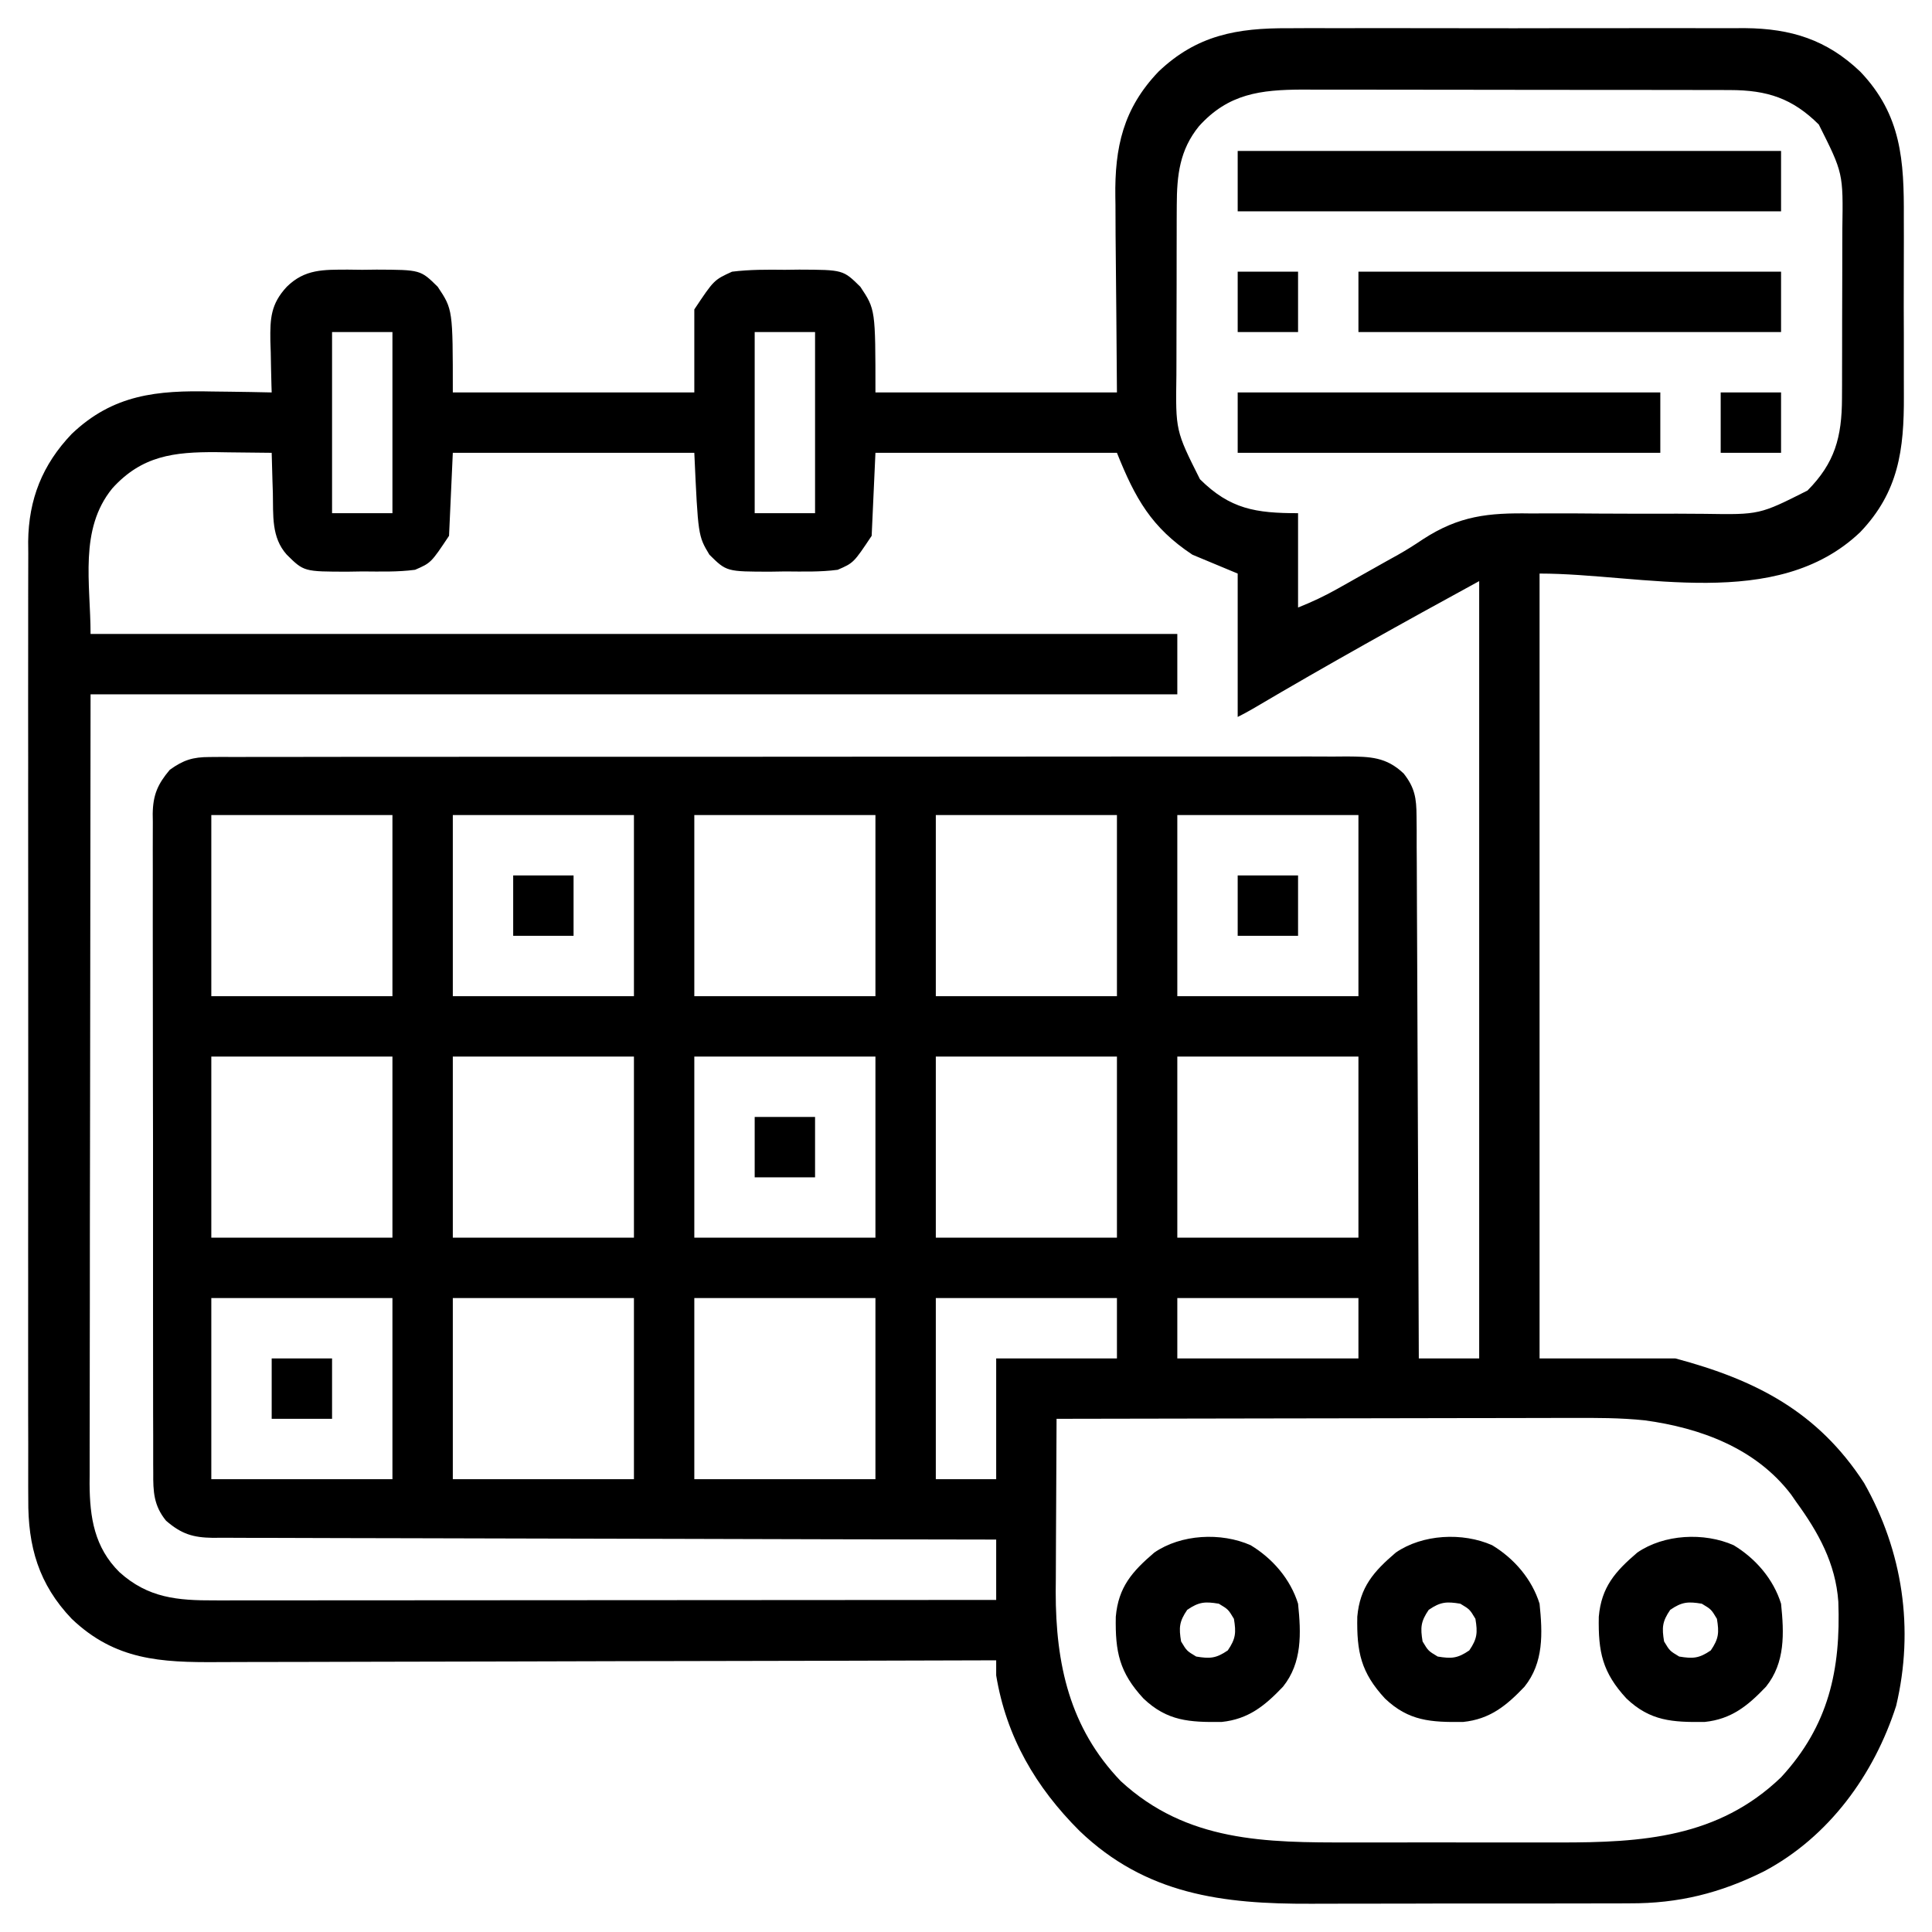
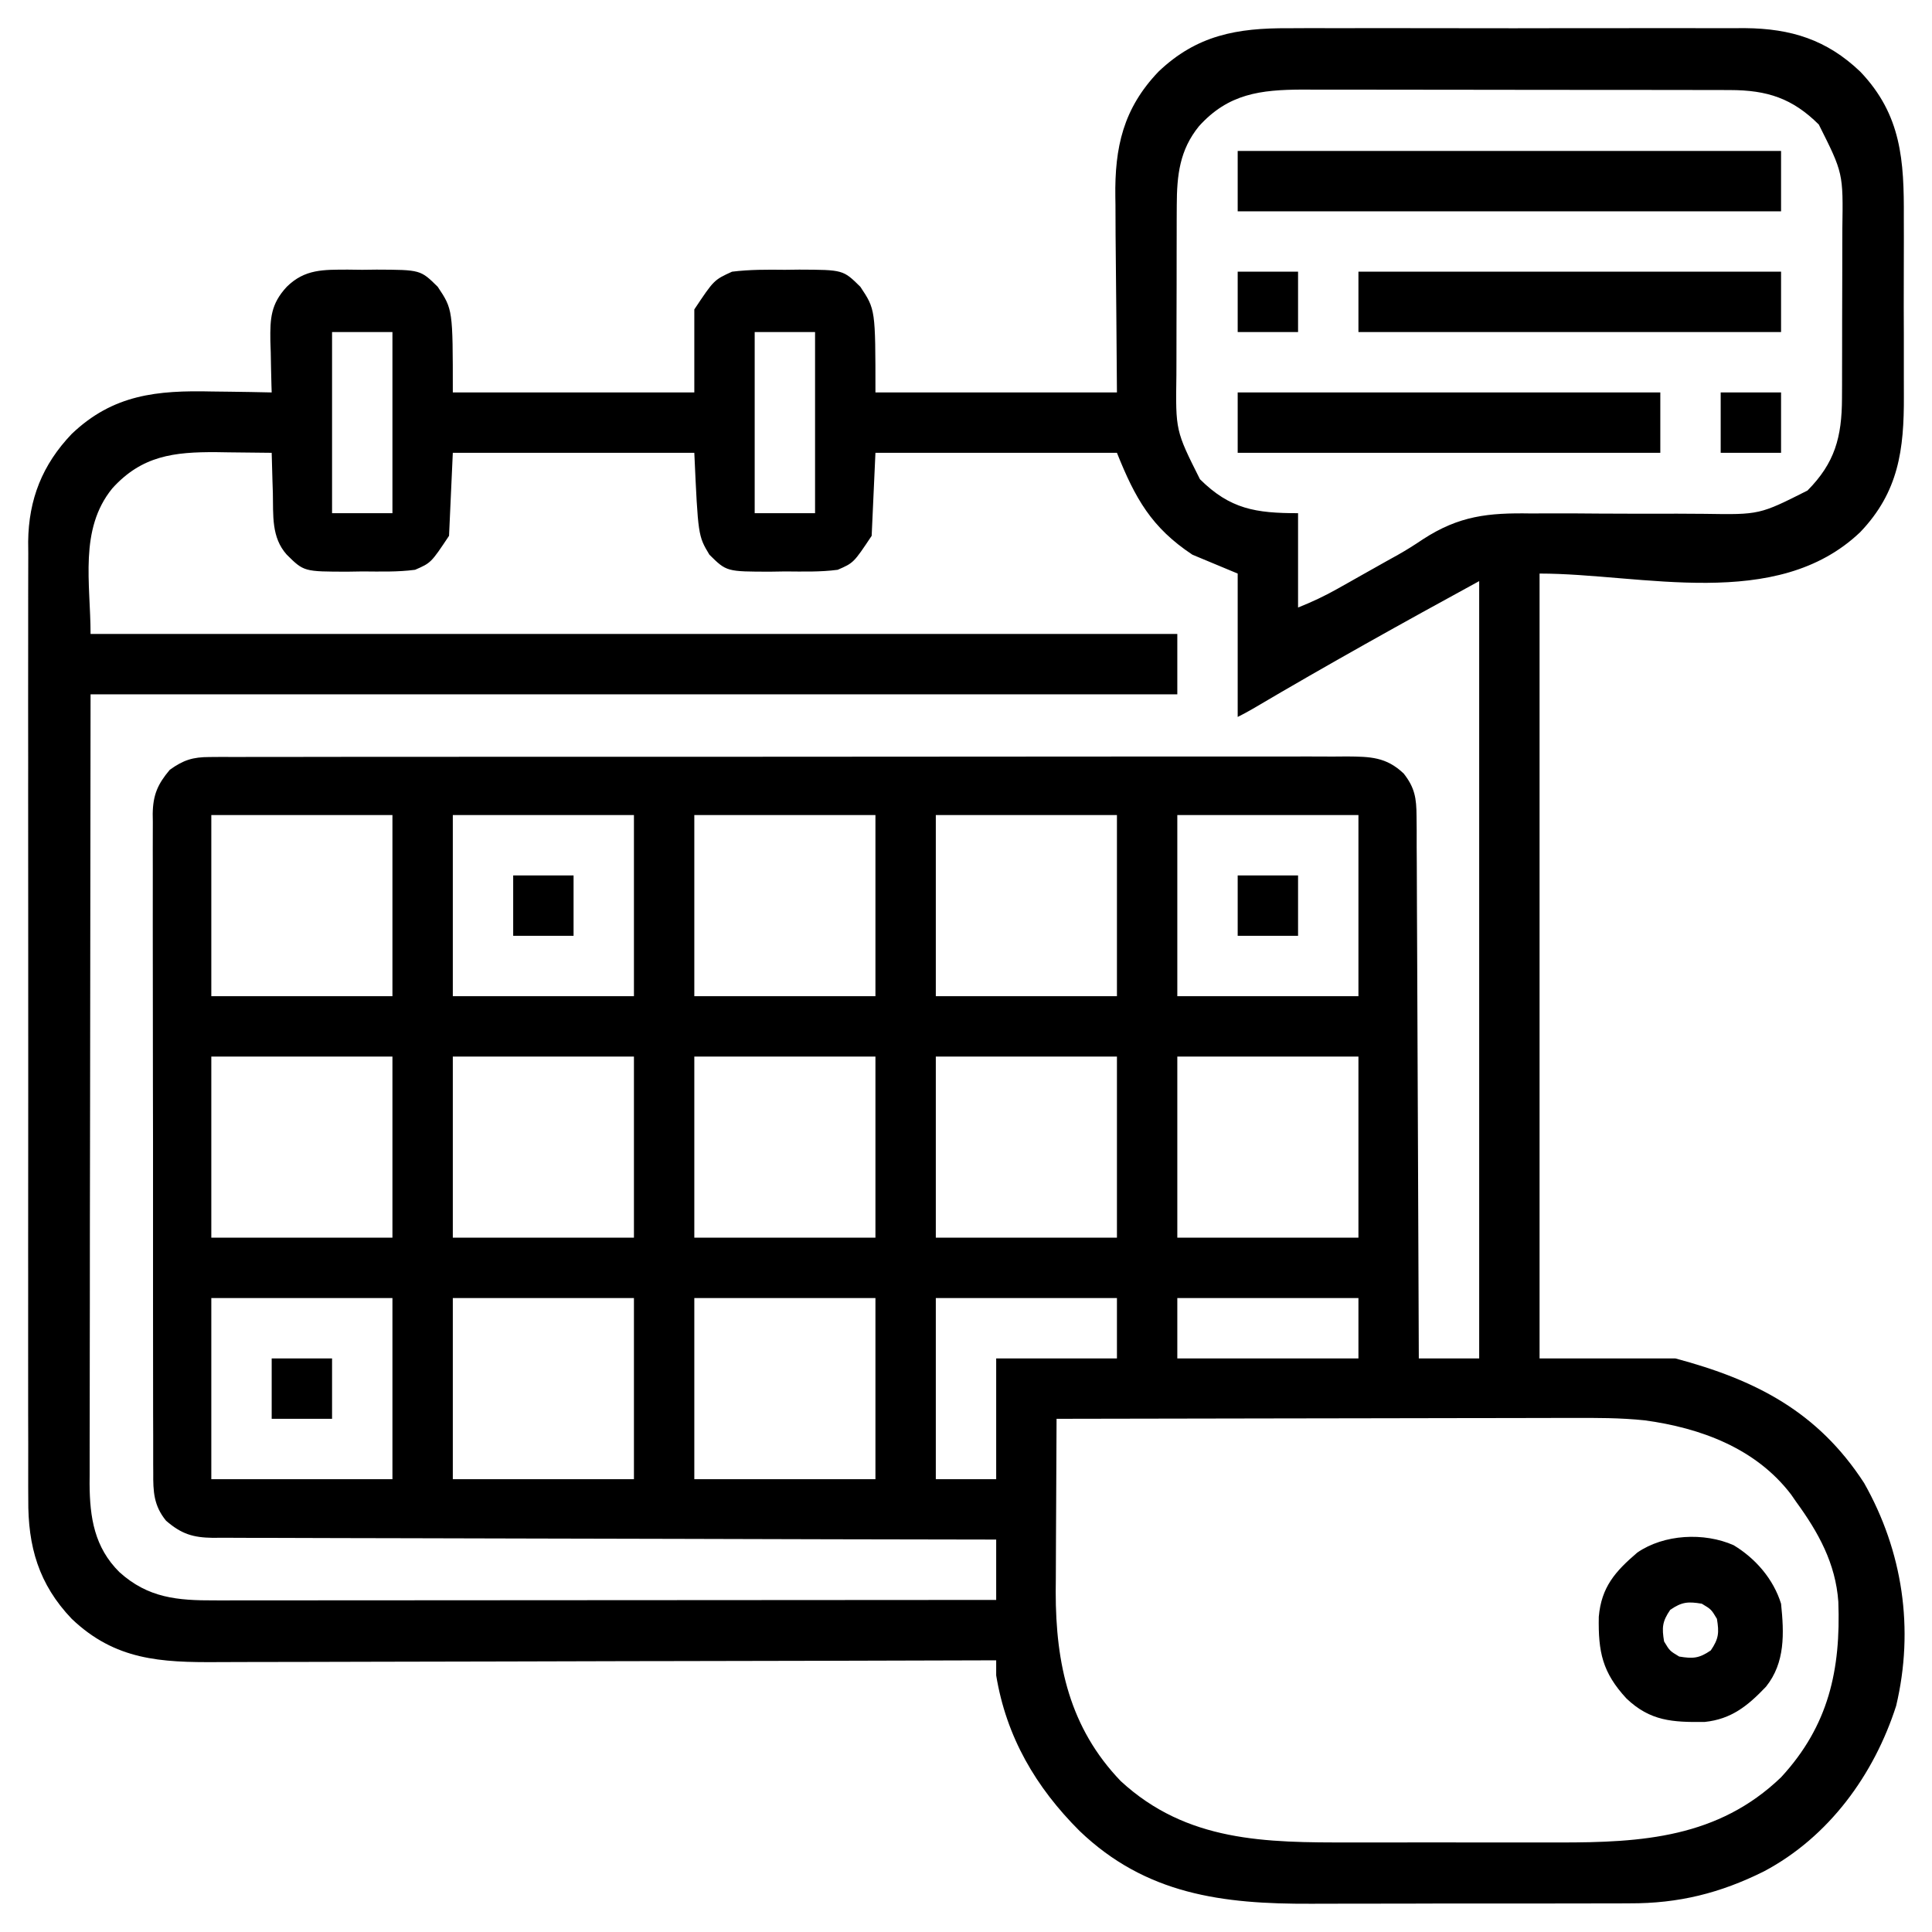
<svg xmlns="http://www.w3.org/2000/svg" version="1.1" width="512" height="512">
  <path d="M0 0 C1.422 -0.005 2.844 -0.013 4.267 -0.021 C8.097 -0.039 11.927 -0.032 15.758 -0.02 C19.786 -0.01 23.814 -0.019 27.842 -0.025 C34.604 -0.033 41.365 -0.023 48.127 -0.004 C55.92 0.018 63.713 0.011 71.506 -0.011 C78.223 -0.029 84.94 -0.032 91.657 -0.021 C95.657 -0.015 99.658 -0.014 103.658 -0.028 C107.421 -0.039 111.183 -0.031 114.946 -0.008 C116.968 -0 118.99 -0.012 121.012 -0.025 C133.162 0.087 142.64 3.037 151.523 11.518 C162.454 22.967 163.135 35.14 163.055 50.143 C163.057 51.939 163.061 53.735 163.066 55.532 C163.072 59.28 163.064 63.029 163.045 66.777 C163.022 71.555 163.035 76.332 163.059 81.11 C163.074 84.814 163.069 88.519 163.059 92.223 C163.056 93.984 163.059 95.744 163.069 97.505 C163.127 111.614 161.705 122.853 151.523 133.518 C129.291 154.741 93.567 144.518 66.523 144.518 C66.523 213.158 66.523 281.798 66.523 352.518 C78.403 352.518 90.283 352.518 102.523 352.518 C123.847 358.204 140.252 366.634 152.523 385.518 C162.769 403.614 165.86 424.202 161.023 444.58 C155.163 462.835 143.187 479.337 125.984 488.455 C114.399 494.226 103.358 496.977 90.384 496.922 C88.661 496.932 88.661 496.932 86.904 496.942 C83.146 496.961 79.388 496.957 75.629 496.951 C72.992 496.956 70.354 496.961 67.717 496.967 C62.202 496.977 56.687 496.974 51.173 496.964 C44.837 496.952 38.501 496.966 32.165 496.993 C26.024 497.018 19.883 497.02 13.741 497.014 C11.149 497.014 8.558 497.02 5.966 497.032 C-17.469 497.129 -37.799 494.598 -55.4 477.718 C-66.989 466.142 -74.785 452.845 -77.477 436.518 C-77.477 435.198 -77.477 433.878 -77.477 432.518 C-78.626 432.521 -79.775 432.525 -80.96 432.529 C-108.275 432.615 -135.59 432.681 -162.906 432.722 C-166.271 432.727 -169.637 432.732 -173.003 432.737 C-173.673 432.738 -174.343 432.739 -175.033 432.74 C-185.867 432.758 -196.7 432.789 -207.534 432.826 C-218.659 432.864 -229.784 432.886 -240.909 432.894 C-247.154 432.899 -253.399 432.911 -259.644 432.94 C-265.527 432.968 -271.409 432.976 -277.292 432.97 C-279.447 432.971 -281.601 432.979 -283.756 432.994 C-298.89 433.097 -310.973 432.499 -322.477 421.518 C-331.232 412.346 -334.093 402.336 -333.984 389.867 C-333.991 388.746 -333.997 387.626 -334.003 386.471 C-334.019 382.744 -334.007 379.018 -333.994 375.291 C-334 372.608 -334.007 369.925 -334.015 367.241 C-334.033 360.727 -334.029 354.212 -334.018 347.697 C-334.009 342.4 -334.007 337.102 -334.012 331.804 C-334.013 330.671 -334.013 330.671 -334.014 329.514 C-334.015 327.978 -334.016 326.443 -334.018 324.907 C-334.029 310.528 -334.016 296.15 -333.994 281.771 C-333.977 269.45 -333.98 257.129 -333.998 244.809 C-334.019 230.479 -334.028 216.15 -334.016 201.82 C-334.014 200.29 -334.013 198.761 -334.012 197.231 C-334.011 196.478 -334.011 195.726 -334.01 194.95 C-334.007 189.663 -334.012 184.375 -334.022 179.088 C-334.033 172.639 -334.03 166.19 -334.009 159.741 C-333.998 156.454 -333.996 153.168 -334.007 149.882 C-334.018 146.31 -334.004 142.74 -333.984 139.168 C-333.993 138.142 -334.002 137.115 -334.012 136.058 C-333.891 124.83 -330.244 115.654 -322.477 107.518 C-311.484 97.023 -299.8 95.935 -285.289 96.268 C-283.749 96.288 -282.21 96.306 -280.67 96.322 C-276.938 96.366 -273.208 96.435 -269.477 96.518 C-269.498 95.883 -269.518 95.248 -269.54 94.593 C-269.624 91.693 -269.675 88.793 -269.727 85.893 C-269.76 84.894 -269.794 83.895 -269.828 82.865 C-269.907 76.906 -269.722 73.086 -265.477 68.518 C-260.672 63.776 -255.696 63.998 -249.289 63.971 C-248.031 63.986 -246.773 64.002 -245.477 64.018 C-244.218 64.002 -242.96 63.987 -241.664 63.971 C-230.034 64.02 -230.034 64.02 -225.477 68.518 C-221.477 74.518 -221.477 74.518 -221.477 96.518 C-200.357 96.518 -179.237 96.518 -157.477 96.518 C-157.477 89.258 -157.477 81.998 -157.477 74.518 C-152.27 66.708 -152.27 66.708 -147.477 64.518 C-142.8 63.941 -138.183 63.96 -133.477 64.018 C-132.218 64.002 -130.96 63.987 -129.664 63.971 C-118.034 64.02 -118.034 64.02 -113.477 68.518 C-109.477 74.518 -109.477 74.518 -109.477 96.518 C-88.357 96.518 -67.237 96.518 -45.477 96.518 C-45.634 75.621 -45.634 75.621 -45.837 54.725 C-45.849 52.087 -45.859 49.449 -45.867 46.811 C-45.878 46.14 -45.888 45.47 -45.899 44.779 C-46.095 31.521 -43.802 21.286 -34.477 11.518 C-24.336 1.837 -13.66 -0.085 0 0 Z M-23.727 25.955 C-28.868 32.265 -29.594 38.952 -29.622 46.931 C-29.628 48.183 -29.635 49.435 -29.641 50.724 C-29.643 52.079 -29.644 53.433 -29.645 54.787 C-29.648 56.192 -29.651 57.597 -29.655 59.001 C-29.661 61.941 -29.662 64.88 -29.662 67.82 C-29.662 71.565 -29.675 75.31 -29.693 79.056 C-29.704 81.956 -29.706 84.857 -29.705 87.758 C-29.706 89.137 -29.711 90.517 -29.719 91.897 C-29.938 106.652 -29.938 106.652 -23.477 119.518 C-15.493 127.444 -8.709 128.518 2.523 128.518 C2.523 136.768 2.523 145.018 2.523 153.518 C6.277 152.016 9.499 150.507 12.988 148.541 C14.037 147.952 15.086 147.363 16.166 146.756 C17.253 146.141 18.341 145.526 19.461 144.893 C20.513 144.301 21.566 143.709 22.65 143.1 C23.711 142.503 24.771 141.906 25.863 141.291 C26.898 140.717 27.933 140.144 29 139.552 C31.292 138.259 33.425 136.909 35.615 135.432 C45.225 129.188 52.92 128.399 64.199 128.588 C65.862 128.585 67.524 128.579 69.186 128.569 C73.522 128.552 77.856 128.581 82.191 128.621 C89.143 128.677 96.096 128.658 103.049 128.648 C105.458 128.65 107.866 128.669 110.275 128.691 C124.815 128.925 124.815 128.925 137.523 122.518 C144.776 115.213 146.633 108.351 146.669 98.104 C146.675 96.852 146.681 95.601 146.688 94.311 C146.69 92.957 146.691 91.602 146.691 90.248 C146.695 88.843 146.698 87.439 146.701 86.034 C146.707 83.094 146.709 80.155 146.709 77.216 C146.709 73.47 146.722 69.725 146.74 65.98 C146.751 63.079 146.753 60.178 146.752 57.277 C146.753 55.898 146.758 54.518 146.765 53.138 C146.985 38.384 146.985 38.384 140.523 25.518 C133.524 18.568 126.873 16.402 117.003 16.384 C115.931 16.38 114.859 16.375 113.754 16.371 C112.593 16.371 111.431 16.372 110.235 16.372 C109 16.369 107.765 16.366 106.493 16.362 C103.117 16.354 99.741 16.351 96.365 16.35 C94.251 16.35 92.138 16.347 90.025 16.345 C82.643 16.336 75.26 16.331 67.878 16.332 C61.014 16.333 54.149 16.322 47.285 16.307 C41.378 16.293 35.47 16.288 29.562 16.289 C26.04 16.289 22.519 16.286 18.997 16.276 C15.064 16.264 11.132 16.269 7.2 16.275 C6.045 16.269 4.89 16.263 3.7 16.258 C-7.429 16.301 -15.947 17.332 -23.727 25.955 Z M-253.477 80.518 C-253.477 96.358 -253.477 112.198 -253.477 128.518 C-248.197 128.518 -242.917 128.518 -237.477 128.518 C-237.477 112.678 -237.477 96.838 -237.477 80.518 C-242.757 80.518 -248.037 80.518 -253.477 80.518 Z M-141.477 80.518 C-141.477 96.358 -141.477 112.198 -141.477 128.518 C-136.197 128.518 -130.917 128.518 -125.477 128.518 C-125.477 112.678 -125.477 96.838 -125.477 80.518 C-130.757 80.518 -136.037 80.518 -141.477 80.518 Z M-311.727 121.955 C-320.59 132.832 -317.477 147.152 -317.477 160.518 C-222.437 160.518 -127.397 160.518 -29.477 160.518 C-29.477 165.798 -29.477 171.078 -29.477 176.518 C-124.517 176.518 -219.557 176.518 -317.477 176.518 C-317.518 211.972 -317.559 247.426 -317.602 283.955 C-317.62 295.15 -317.638 306.345 -317.657 317.879 C-317.663 327.914 -317.663 327.914 -317.667 337.949 C-317.669 342.418 -317.677 346.888 -317.688 351.357 C-317.701 357.062 -317.706 362.766 -317.703 368.47 C-317.703 370.561 -317.707 372.653 -317.715 374.745 C-317.725 377.575 -317.723 380.405 -317.717 383.235 C-317.723 384.049 -317.729 384.863 -317.735 385.702 C-317.688 394.692 -316.456 402.574 -309.836 409.146 C-302.224 416.014 -294.466 416.673 -284.555 416.638 C-283.668 416.639 -282.78 416.64 -281.866 416.64 C-278.9 416.642 -275.934 416.637 -272.967 416.631 C-270.838 416.631 -268.709 416.631 -266.58 416.632 C-260.804 416.632 -255.028 416.626 -249.252 416.619 C-243.214 416.613 -237.176 416.612 -231.138 416.611 C-219.706 416.608 -208.274 416.6 -196.842 416.59 C-183.826 416.578 -170.811 416.573 -157.795 416.568 C-131.022 416.557 -104.249 416.54 -77.477 416.518 C-77.477 411.238 -77.477 405.958 -77.477 400.518 C-79.123 400.515 -79.123 400.515 -80.802 400.513 C-107.492 400.477 -134.182 400.417 -160.872 400.334 C-173.779 400.294 -186.686 400.261 -199.593 400.247 C-210.842 400.234 -222.09 400.207 -233.339 400.163 C-239.296 400.14 -245.253 400.125 -251.21 400.126 C-256.816 400.126 -262.422 400.109 -268.028 400.076 C-270.086 400.068 -272.145 400.066 -274.203 400.072 C-277.013 400.078 -279.821 400.061 -282.631 400.037 C-283.854 400.048 -283.854 400.048 -285.101 400.06 C-290.328 399.981 -293.387 399.057 -297.477 395.518 C-300.74 391.517 -300.906 387.8 -300.864 382.819 C-300.87 382.052 -300.875 381.284 -300.881 380.493 C-300.895 377.924 -300.888 375.356 -300.881 372.787 C-300.886 370.944 -300.893 369.101 -300.901 367.258 C-300.919 362.254 -300.918 357.25 -300.912 352.246 C-300.909 348.068 -300.915 343.89 -300.922 339.713 C-300.936 329.858 -300.934 320.003 -300.923 310.148 C-300.911 299.98 -300.925 289.813 -300.952 279.646 C-300.974 270.916 -300.981 262.187 -300.975 253.457 C-300.972 248.243 -300.974 243.03 -300.991 237.816 C-301.007 232.913 -301.003 228.011 -300.984 223.108 C-300.98 221.31 -300.983 219.511 -300.994 217.712 C-301.007 215.255 -300.995 212.8 -300.978 210.343 C-300.987 209.632 -300.997 208.921 -301.007 208.189 C-300.933 203.182 -299.694 200.324 -296.477 196.518 C-292.854 193.923 -290.377 193.142 -285.943 193.137 C-284.836 193.129 -283.729 193.12 -282.588 193.112 C-281.378 193.118 -280.167 193.124 -278.919 193.13 C-276.983 193.122 -276.983 193.122 -275.009 193.114 C-271.429 193.099 -267.849 193.103 -264.269 193.111 C-260.407 193.115 -256.545 193.103 -252.684 193.093 C-245.119 193.076 -237.554 193.075 -229.99 193.08 C-223.842 193.084 -217.694 193.083 -211.546 193.077 C-210.672 193.076 -209.797 193.076 -208.896 193.075 C-207.119 193.073 -205.343 193.072 -203.566 193.07 C-186.9 193.057 -170.235 193.062 -153.569 193.073 C-138.319 193.083 -123.068 193.07 -107.818 193.047 C-92.163 193.022 -76.508 193.013 -60.852 193.019 C-52.061 193.023 -43.271 193.02 -34.48 193.003 C-26.997 192.988 -19.514 192.988 -12.03 193.005 C-8.212 193.014 -4.394 193.016 -0.575 193 C3.563 192.984 7.701 192.999 11.839 193.016 C13.048 193.007 14.256 192.997 15.502 192.987 C21.611 193.041 25.876 193.091 30.523 197.518 C33.473 201.275 33.902 204.093 33.922 208.813 C33.941 210.717 33.941 210.717 33.96 212.659 C33.959 214.057 33.958 215.456 33.956 216.855 C33.965 218.333 33.975 219.812 33.987 221.29 C34.014 225.298 34.024 229.306 34.03 233.314 C34.039 237.505 34.065 241.695 34.09 245.886 C34.133 253.819 34.162 261.752 34.185 269.685 C34.212 278.718 34.256 287.75 34.301 296.783 C34.394 315.361 34.465 333.939 34.523 352.518 C39.803 352.518 45.083 352.518 50.523 352.518 C50.523 284.538 50.523 216.558 50.523 146.518 C30.352 157.52 10.313 168.678 -9.475 180.357 C-10.786 181.117 -12.121 181.84 -13.477 182.518 C-13.477 169.978 -13.477 157.438 -13.477 144.518 C-17.437 142.868 -21.397 141.218 -25.477 139.518 C-36.322 132.334 -40.646 124.595 -45.477 112.518 C-66.597 112.518 -87.717 112.518 -109.477 112.518 C-109.807 119.778 -110.137 127.038 -110.477 134.518 C-115.252 141.681 -115.252 141.681 -119.477 143.518 C-124.104 144.132 -128.75 143.981 -133.414 143.955 C-134.677 143.975 -135.939 143.995 -137.24 144.016 C-148.939 144.009 -148.939 144.009 -153.477 139.518 C-156.477 134.518 -156.477 134.518 -157.477 112.518 C-178.597 112.518 -199.717 112.518 -221.477 112.518 C-221.807 119.778 -222.137 127.038 -222.477 134.518 C-227.252 141.681 -227.252 141.681 -231.477 143.518 C-236.104 144.132 -240.75 143.981 -245.414 143.955 C-246.677 143.975 -247.939 143.995 -249.24 144.016 C-260.939 144.009 -260.939 144.009 -265.477 139.518 C-269.609 134.91 -269.033 129.077 -269.164 123.205 C-269.198 122.178 -269.232 121.152 -269.268 120.094 C-269.35 117.568 -269.419 115.044 -269.477 112.518 C-273.289 112.459 -277.101 112.424 -280.914 112.393 C-281.983 112.376 -283.053 112.359 -284.154 112.342 C-295.359 112.273 -303.895 113.275 -311.727 121.955 Z M-285.477 208.518 C-285.477 224.358 -285.477 240.198 -285.477 256.518 C-269.637 256.518 -253.797 256.518 -237.477 256.518 C-237.477 240.678 -237.477 224.838 -237.477 208.518 C-253.317 208.518 -269.157 208.518 -285.477 208.518 Z M-221.477 208.518 C-221.477 224.358 -221.477 240.198 -221.477 256.518 C-205.637 256.518 -189.797 256.518 -173.477 256.518 C-173.477 240.678 -173.477 224.838 -173.477 208.518 C-189.317 208.518 -205.157 208.518 -221.477 208.518 Z M-157.477 208.518 C-157.477 224.358 -157.477 240.198 -157.477 256.518 C-141.637 256.518 -125.797 256.518 -109.477 256.518 C-109.477 240.678 -109.477 224.838 -109.477 208.518 C-125.317 208.518 -141.157 208.518 -157.477 208.518 Z M-93.477 208.518 C-93.477 224.358 -93.477 240.198 -93.477 256.518 C-77.637 256.518 -61.797 256.518 -45.477 256.518 C-45.477 240.678 -45.477 224.838 -45.477 208.518 C-61.317 208.518 -77.157 208.518 -93.477 208.518 Z M-29.477 208.518 C-29.477 224.358 -29.477 240.198 -29.477 256.518 C-13.637 256.518 2.203 256.518 18.523 256.518 C18.523 240.678 18.523 224.838 18.523 208.518 C2.683 208.518 -13.157 208.518 -29.477 208.518 Z M-285.477 272.518 C-285.477 288.358 -285.477 304.198 -285.477 320.518 C-269.637 320.518 -253.797 320.518 -237.477 320.518 C-237.477 304.678 -237.477 288.838 -237.477 272.518 C-253.317 272.518 -269.157 272.518 -285.477 272.518 Z M-221.477 272.518 C-221.477 288.358 -221.477 304.198 -221.477 320.518 C-205.637 320.518 -189.797 320.518 -173.477 320.518 C-173.477 304.678 -173.477 288.838 -173.477 272.518 C-189.317 272.518 -205.157 272.518 -221.477 272.518 Z M-157.477 272.518 C-157.477 288.358 -157.477 304.198 -157.477 320.518 C-141.637 320.518 -125.797 320.518 -109.477 320.518 C-109.477 304.678 -109.477 288.838 -109.477 272.518 C-125.317 272.518 -141.157 272.518 -157.477 272.518 Z M-93.477 272.518 C-93.477 288.358 -93.477 304.198 -93.477 320.518 C-77.637 320.518 -61.797 320.518 -45.477 320.518 C-45.477 304.678 -45.477 288.838 -45.477 272.518 C-61.317 272.518 -77.157 272.518 -93.477 272.518 Z M-29.477 272.518 C-29.477 288.358 -29.477 304.198 -29.477 320.518 C-13.637 320.518 2.203 320.518 18.523 320.518 C18.523 304.678 18.523 288.838 18.523 272.518 C2.683 272.518 -13.157 272.518 -29.477 272.518 Z M-285.477 336.518 C-285.477 352.358 -285.477 368.198 -285.477 384.518 C-269.637 384.518 -253.797 384.518 -237.477 384.518 C-237.477 368.678 -237.477 352.838 -237.477 336.518 C-253.317 336.518 -269.157 336.518 -285.477 336.518 Z M-221.477 336.518 C-221.477 352.358 -221.477 368.198 -221.477 384.518 C-205.637 384.518 -189.797 384.518 -173.477 384.518 C-173.477 368.678 -173.477 352.838 -173.477 336.518 C-189.317 336.518 -205.157 336.518 -221.477 336.518 Z M-157.477 336.518 C-157.477 352.358 -157.477 368.198 -157.477 384.518 C-141.637 384.518 -125.797 384.518 -109.477 384.518 C-109.477 368.678 -109.477 352.838 -109.477 336.518 C-125.317 336.518 -141.157 336.518 -157.477 336.518 Z M-93.477 336.518 C-93.477 352.358 -93.477 368.198 -93.477 384.518 C-88.197 384.518 -82.917 384.518 -77.477 384.518 C-77.477 373.958 -77.477 363.398 -77.477 352.518 C-66.917 352.518 -56.357 352.518 -45.477 352.518 C-45.477 347.238 -45.477 341.958 -45.477 336.518 C-61.317 336.518 -77.157 336.518 -93.477 336.518 Z M-29.477 336.518 C-29.477 341.798 -29.477 347.078 -29.477 352.518 C-13.637 352.518 2.203 352.518 18.523 352.518 C18.523 347.238 18.523 341.958 18.523 336.518 C2.683 336.518 -13.157 336.518 -29.477 336.518 Z M-61.477 368.518 C-61.528 376.236 -61.562 383.955 -61.586 391.674 C-61.596 394.295 -61.61 396.915 -61.627 399.536 C-61.652 403.324 -61.663 407.112 -61.672 410.9 C-61.682 412.053 -61.693 413.206 -61.703 414.393 C-61.706 433.579 -58.002 450.431 -44.477 464.518 C-26.966 480.688 -6.039 480.835 16.398 480.783 C18.497 480.785 20.596 480.786 22.695 480.789 C27.072 480.792 31.449 480.788 35.826 480.778 C41.4 480.767 46.974 480.773 52.548 480.785 C56.876 480.793 61.203 480.79 65.531 480.785 C67.585 480.784 69.638 480.785 71.692 480.79 C93.707 480.83 113.849 479.528 130.523 463.518 C143.178 449.815 146.363 434.948 145.698 416.983 C144.978 406.829 140.41 398.593 134.523 390.518 C134.085 389.883 133.647 389.249 133.195 388.596 C123.823 376.287 109.155 370.936 94.403 368.923 C87.93 368.246 81.481 368.256 74.981 368.291 C73.481 368.291 71.982 368.291 70.482 368.29 C66.458 368.289 62.435 368.301 58.411 368.315 C54.188 368.327 49.965 368.328 45.743 368.331 C37.767 368.337 29.792 368.353 21.817 368.374 C12.729 368.396 3.64 368.407 -5.448 368.417 C-24.124 368.438 -42.8 368.473 -61.477 368.518 Z " fill="#000000" transform="translate(341.477,7.482)" />
  <path d="M0 0 C47.52 0 95.04 0 144 0 C144 5.28 144 10.56 144 16 C96.48 16 48.96 16 0 16 C0 10.72 0 5.44 0 0 Z " fill="#000000" transform="translate(328,40)" />
  <path d="M0 0 C36.96 0 73.92 0 112 0 C112 5.28 112 10.56 112 16 C75.04 16 38.08 16 0 16 C0 10.72 0 5.44 0 0 Z " fill="#000000" transform="translate(328,104)" />
  <path d="M0 0 C36.96 0 73.92 0 112 0 C112 5.28 112 10.56 112 16 C75.04 16 38.08 16 0 16 C0 10.72 0 5.44 0 0 Z " fill="#000000" transform="translate(360,72)" />
  <path d="M0 0 C5.825 3.52 10.545 8.99 12.562 15.5 C13.368 23.336 13.687 31.119 8.562 37.5 C3.758 42.545 -0.599 46.106 -7.707 46.836 C-16.223 46.93 -22.113 46.618 -28.402 40.629 C-34.784 33.725 -35.918 28.298 -35.742 18.945 C-35.047 11.083 -31.39 6.95 -25.535 1.945 C-18.471 -2.922 -7.844 -3.476 0 0 Z M-16.812 17.125 C-18.925 20.212 -19.049 21.828 -18.438 25.5 C-16.938 28 -16.938 28 -14.438 29.5 C-10.766 30.112 -9.149 29.987 -6.062 27.875 C-3.95 24.788 -3.826 23.172 -4.438 19.5 C-5.938 17 -5.938 17 -8.438 15.5 C-12.109 14.888 -13.726 15.013 -16.812 17.125 Z " fill="#000000" transform="translate(459.438,409.5)" />
-   <path d="M0 0 C5.825 3.52 10.545 8.99 12.562 15.5 C13.368 23.336 13.687 31.119 8.562 37.5 C3.758 42.545 -0.599 46.106 -7.707 46.836 C-16.223 46.93 -22.113 46.618 -28.402 40.629 C-34.784 33.725 -35.918 28.298 -35.742 18.945 C-35.047 11.083 -31.39 6.95 -25.535 1.945 C-18.471 -2.922 -7.844 -3.476 0 0 Z M-16.812 17.125 C-18.925 20.212 -19.049 21.828 -18.438 25.5 C-16.938 28 -16.938 28 -14.438 29.5 C-10.766 30.112 -9.149 29.987 -6.062 27.875 C-3.95 24.788 -3.826 23.172 -4.438 19.5 C-5.938 17 -5.938 17 -8.438 15.5 C-12.109 14.888 -13.726 15.013 -16.812 17.125 Z " fill="#000000" transform="translate(395.438,409.5)" />
-   <path d="M0 0 C5.825 3.52 10.545 8.99 12.562 15.5 C13.368 23.336 13.687 31.119 8.562 37.5 C3.758 42.545 -0.599 46.106 -7.707 46.836 C-16.223 46.93 -22.113 46.618 -28.402 40.629 C-34.784 33.725 -35.918 28.298 -35.742 18.945 C-35.047 11.083 -31.39 6.95 -25.535 1.945 C-18.471 -2.922 -7.844 -3.476 0 0 Z M-16.812 17.125 C-18.925 20.212 -19.049 21.828 -18.438 25.5 C-16.938 28 -16.938 28 -14.438 29.5 C-10.766 30.112 -9.149 29.987 -6.062 27.875 C-3.95 24.788 -3.826 23.172 -4.438 19.5 C-5.938 17 -5.938 17 -8.438 15.5 C-12.109 14.888 -13.726 15.013 -16.812 17.125 Z " fill="#000000" transform="translate(331.438,409.5)" />
  <path d="M0 0 C5.28 0 10.56 0 16 0 C16 5.28 16 10.56 16 16 C10.72 16 5.44 16 0 16 C0 10.72 0 5.44 0 0 Z " fill="#000000" transform="translate(72,360)" />
-   <path d="M0 0 C5.28 0 10.56 0 16 0 C16 5.28 16 10.56 16 16 C10.72 16 5.44 16 0 16 C0 10.72 0 5.44 0 0 Z " fill="#000000" transform="translate(200,296)" />
  <path d="M0 0 C5.28 0 10.56 0 16 0 C16 5.28 16 10.56 16 16 C10.72 16 5.44 16 0 16 C0 10.72 0 5.44 0 0 Z " fill="#000000" transform="translate(328,232)" />
  <path d="M0 0 C5.28 0 10.56 0 16 0 C16 5.28 16 10.56 16 16 C10.72 16 5.44 16 0 16 C0 10.72 0 5.44 0 0 Z " fill="#000000" transform="translate(136,232)" />
  <path d="M0 0 C5.28 0 10.56 0 16 0 C16 5.28 16 10.56 16 16 C10.72 16 5.44 16 0 16 C0 10.72 0 5.44 0 0 Z " fill="#000000" transform="translate(456,104)" />
  <path d="M0 0 C5.28 0 10.56 0 16 0 C16 5.28 16 10.56 16 16 C10.72 16 5.44 16 0 16 C0 10.72 0 5.44 0 0 Z " fill="#000000" transform="translate(328,72)" />
</svg>